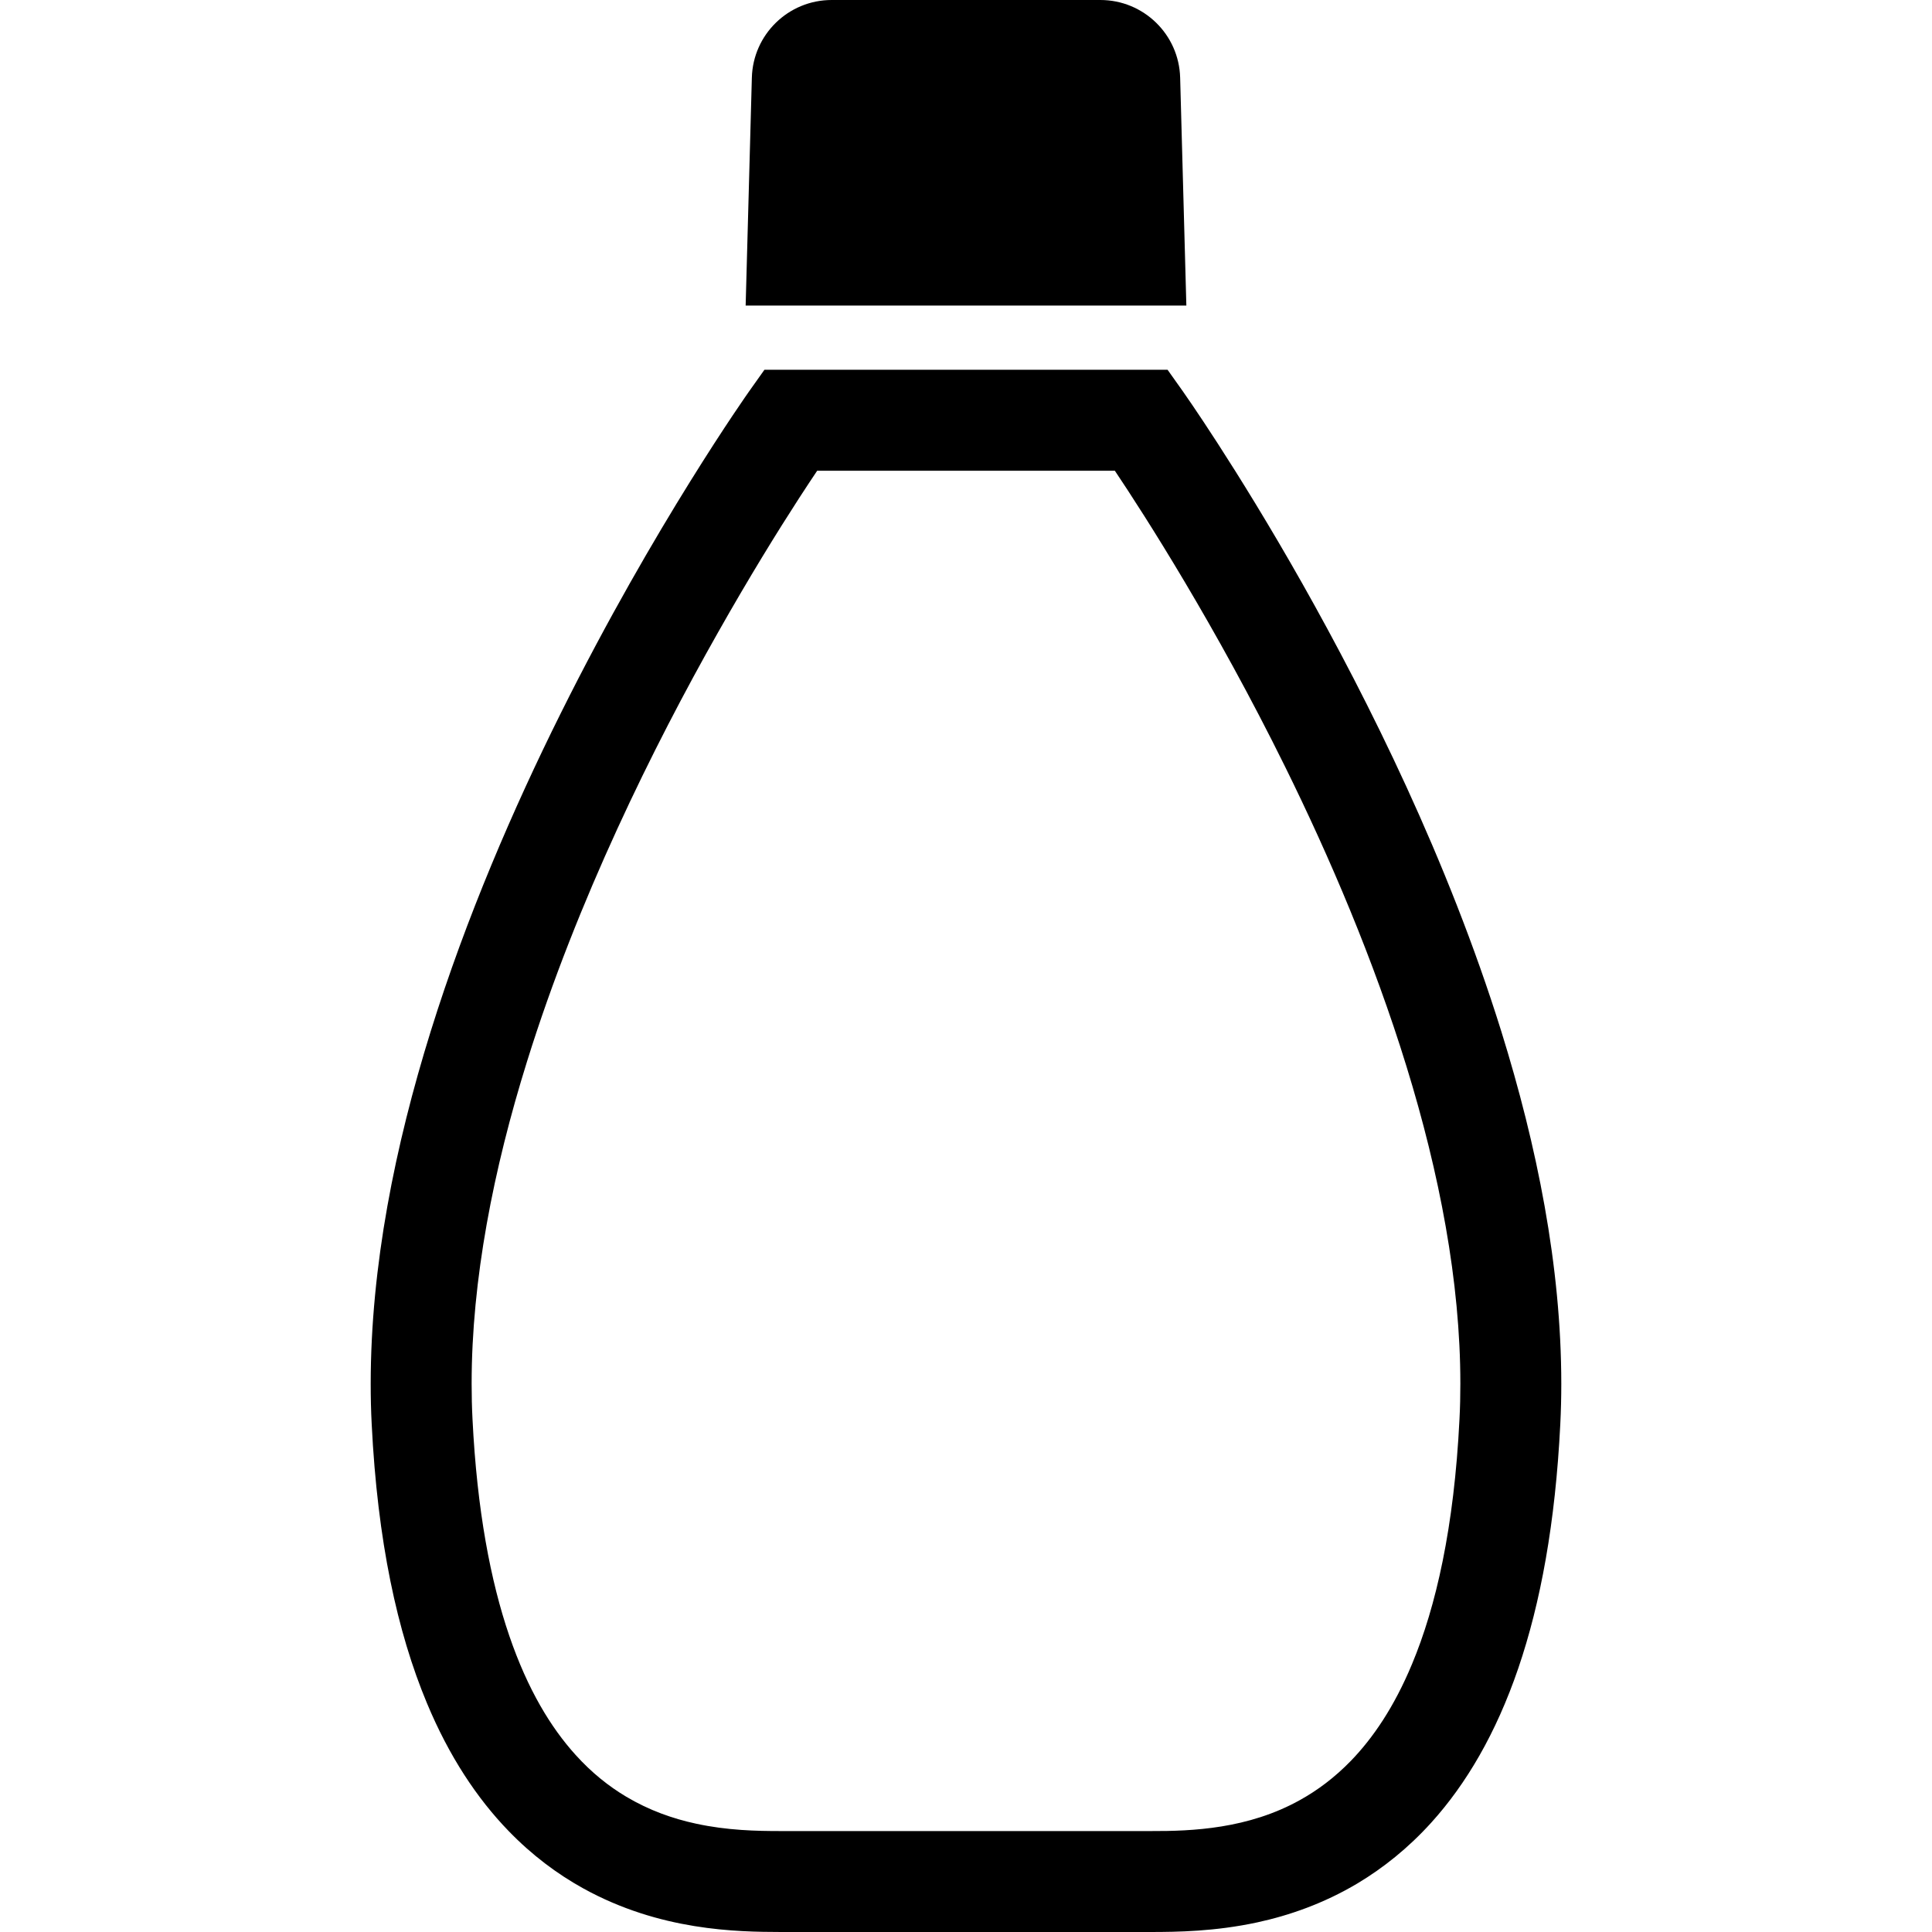
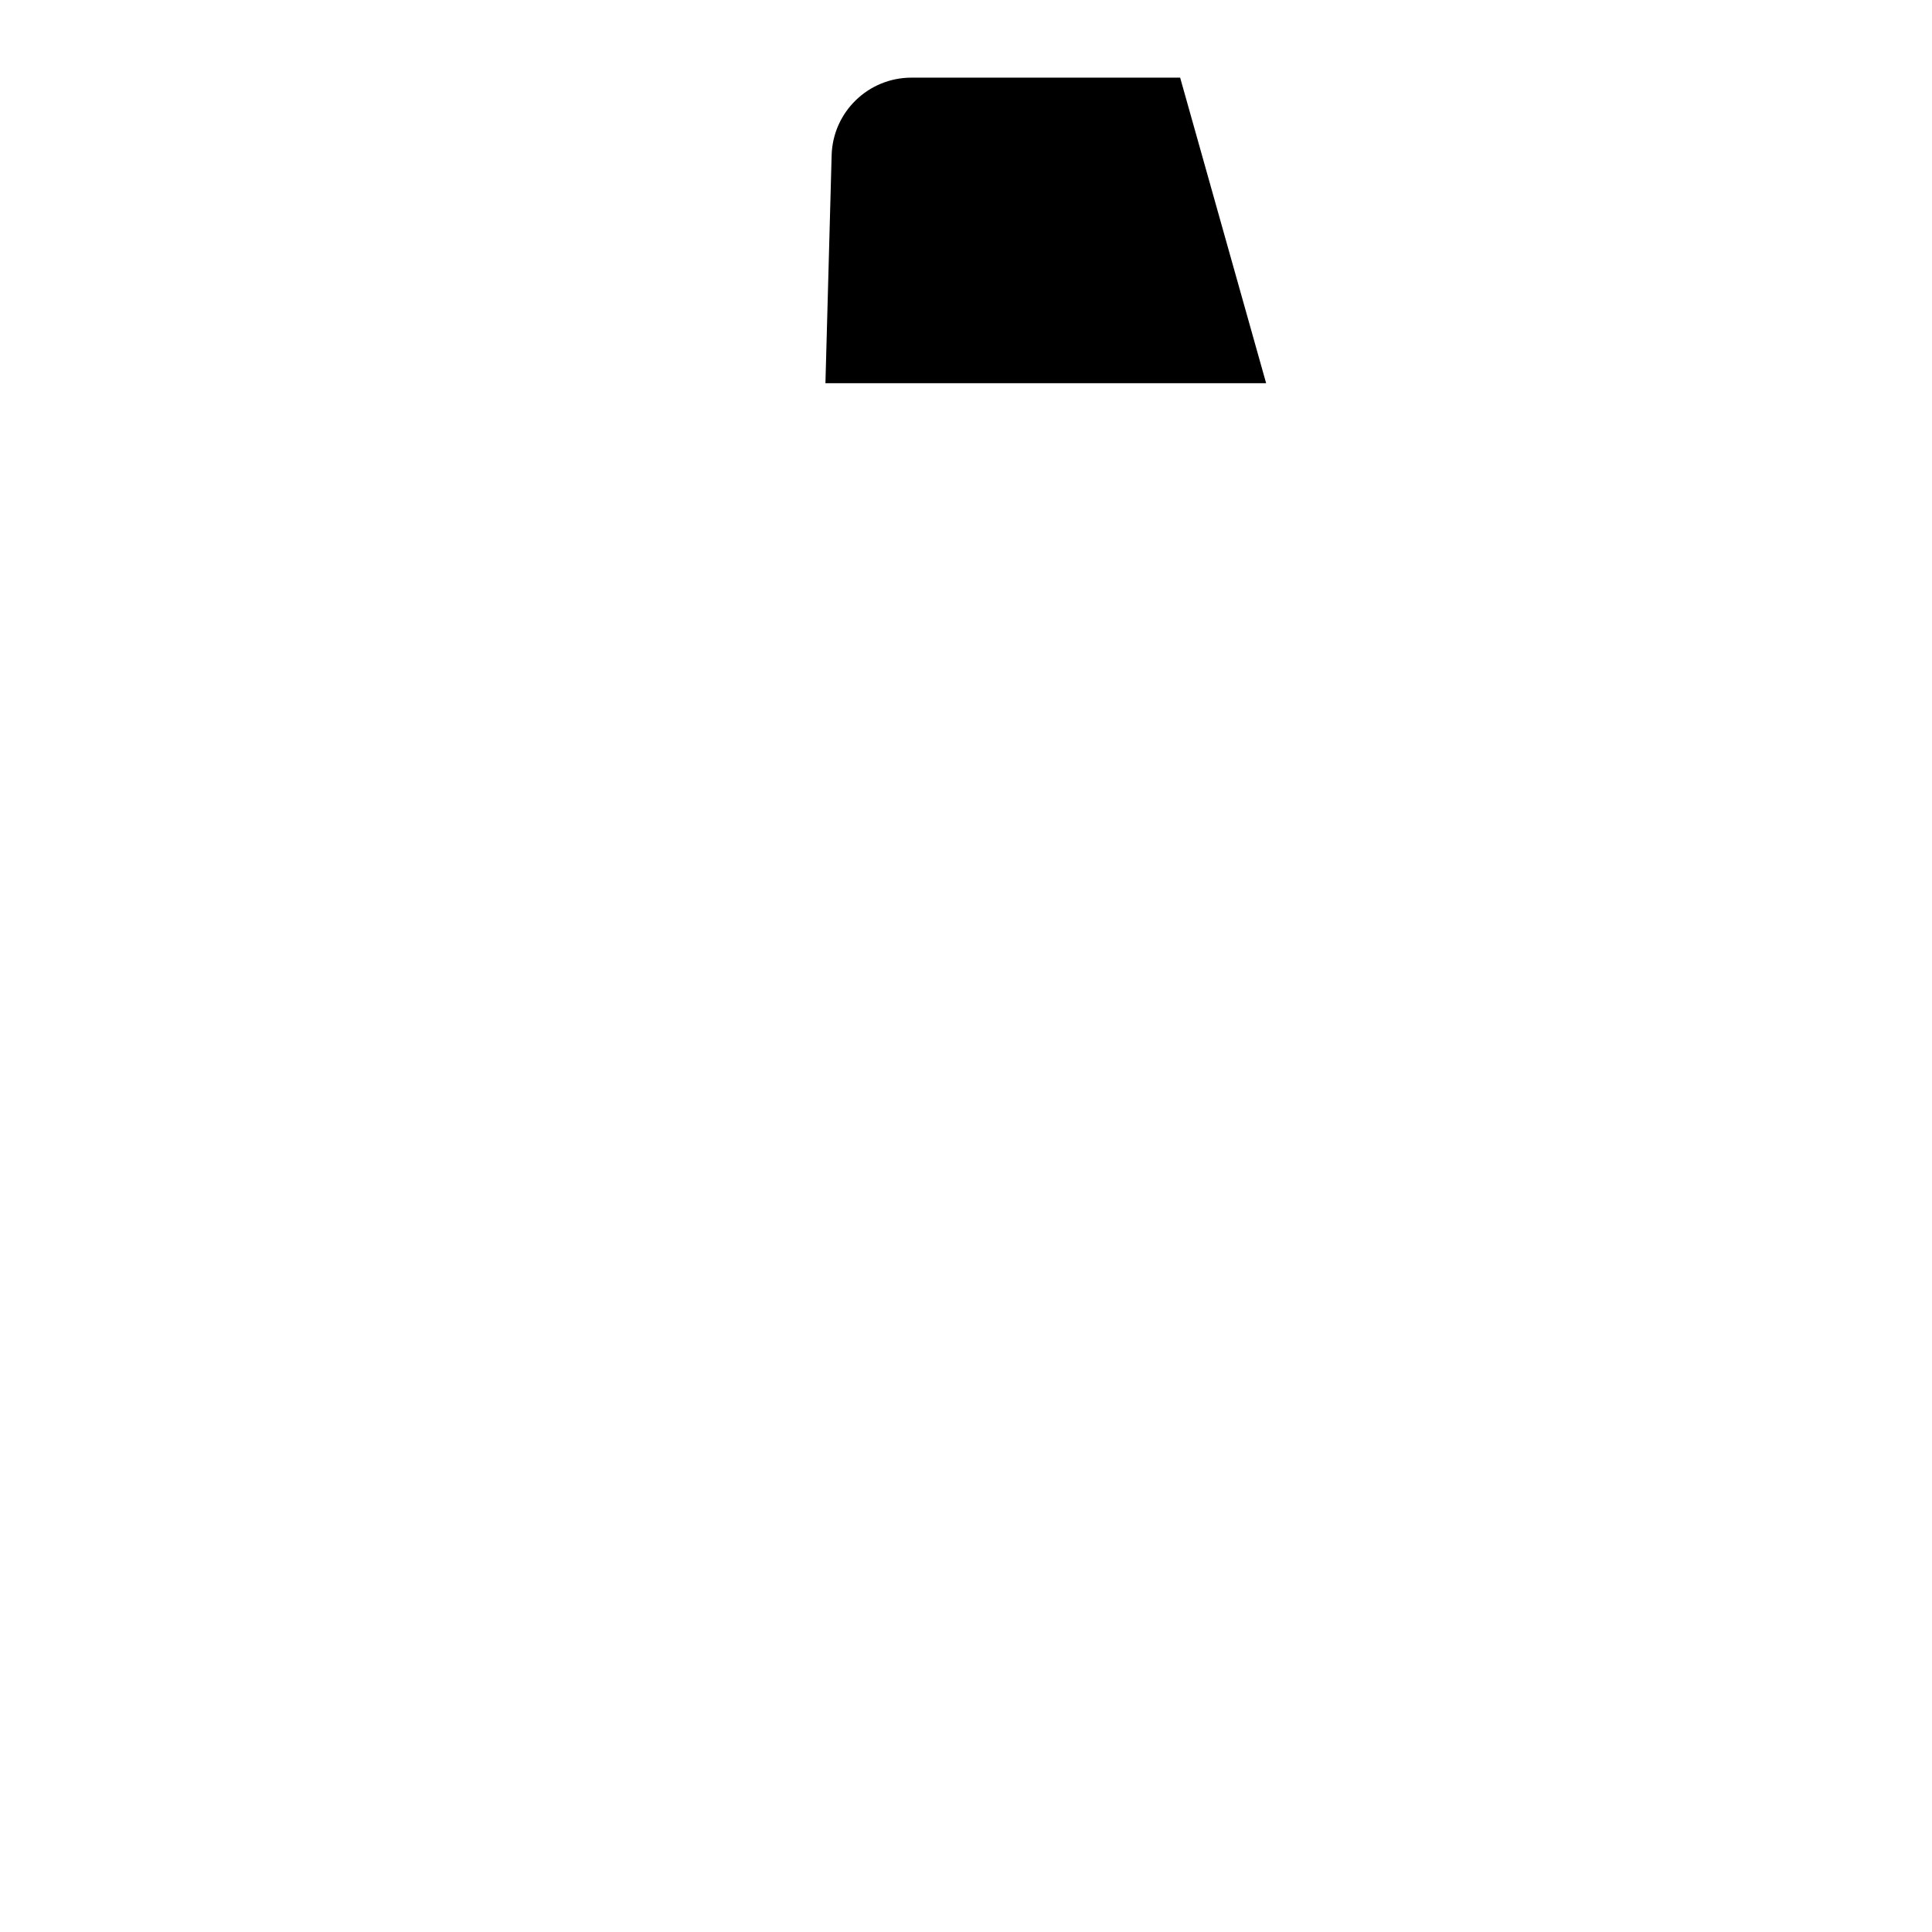
<svg xmlns="http://www.w3.org/2000/svg" height="800px" width="800px" version="1.1" id="_x32_" viewBox="0 0 512 512" xml:space="preserve">
  <style type="text/css">
	.st0{fill:#000000;}
</style>
  <g>
-     <path class="st0" d="M397.859,273.314c-14.189-45.496-35.236-87.685-52.739-118.684c-17.512-30.981-31.512-50.718-31.701-51.001   l-3.998-5.634H202.58l-4,5.634c-0.257,0.386-25.055,35.34-49.999,85.442c-12.468,25.046-24.978,53.896-34.44,84.243   c-9.446,30.347-15.893,62.194-15.902,93.397c0,3.588,0.077,7.15,0.266,10.72c1.541,30.99,6.764,55.052,14.625,73.891   c5.883,14.128,13.307,25.295,21.63,33.883c6.235,6.457,12.956,11.44,19.738,15.199c20.389,11.295,40.777,11.569,52.466,11.595   h98.073c6.918-0.009,16.92-0.128,28.13-2.543c8.417-1.824,17.571-4.966,26.596-10.344c6.756-4.042,13.41-9.325,19.541-16.099   c9.196-10.164,17.152-23.6,23.06-40.905c5.908-17.314,9.83-38.517,11.132-64.685c0.18-3.563,0.266-7.124,0.266-10.712   C413.752,335.508,407.304,303.661,397.859,273.314z M386.778,376.105c-1.422,28.703-6.234,49.726-12.587,64.916   c-4.762,11.423-10.353,19.575-16.168,25.595c-4.384,4.513-8.905,7.852-13.495,10.404c-13.735,7.665-28.609,8.272-39.492,8.229   h-98.073c-6.448,0.009-14.292-0.171-22.487-1.952c-6.139-1.319-12.424-3.52-18.53-7.159c-4.582-2.732-9.086-6.285-13.418-11.081   c-6.483-7.167-12.648-17.186-17.572-31.588c-4.923-14.395-8.537-33.157-9.736-57.364c-0.162-3.108-0.231-6.234-0.231-9.394   c-0.017-27.488,5.78-56.902,14.686-85.434c13.333-42.824,33.584-83.592,50.496-113.477c8.443-14.96,16.046-27.204,21.519-35.665   c1.961-3.022,3.519-5.378,4.872-7.39h78.882c7.852,11.715,26.631,40.94,45.153,78.506c11.808,23.942,23.48,51.241,32.138,79.362   c8.674,28.12,14.292,57.038,14.274,84.097C387.01,369.871,386.941,372.997,386.778,376.105z" />
-     <path class="st0" d="M312.752,20.577C312.443,9.128,303.067,0,291.609,0h-71.21c-11.466,0-20.842,9.128-21.15,20.577l-1.644,60.403   h116.791L312.752,20.577z" />
+     <path class="st0" d="M312.752,20.577h-71.21c-11.466,0-20.842,9.128-21.15,20.577l-1.644,60.403   h116.791L312.752,20.577z" />
  </g>
</svg>